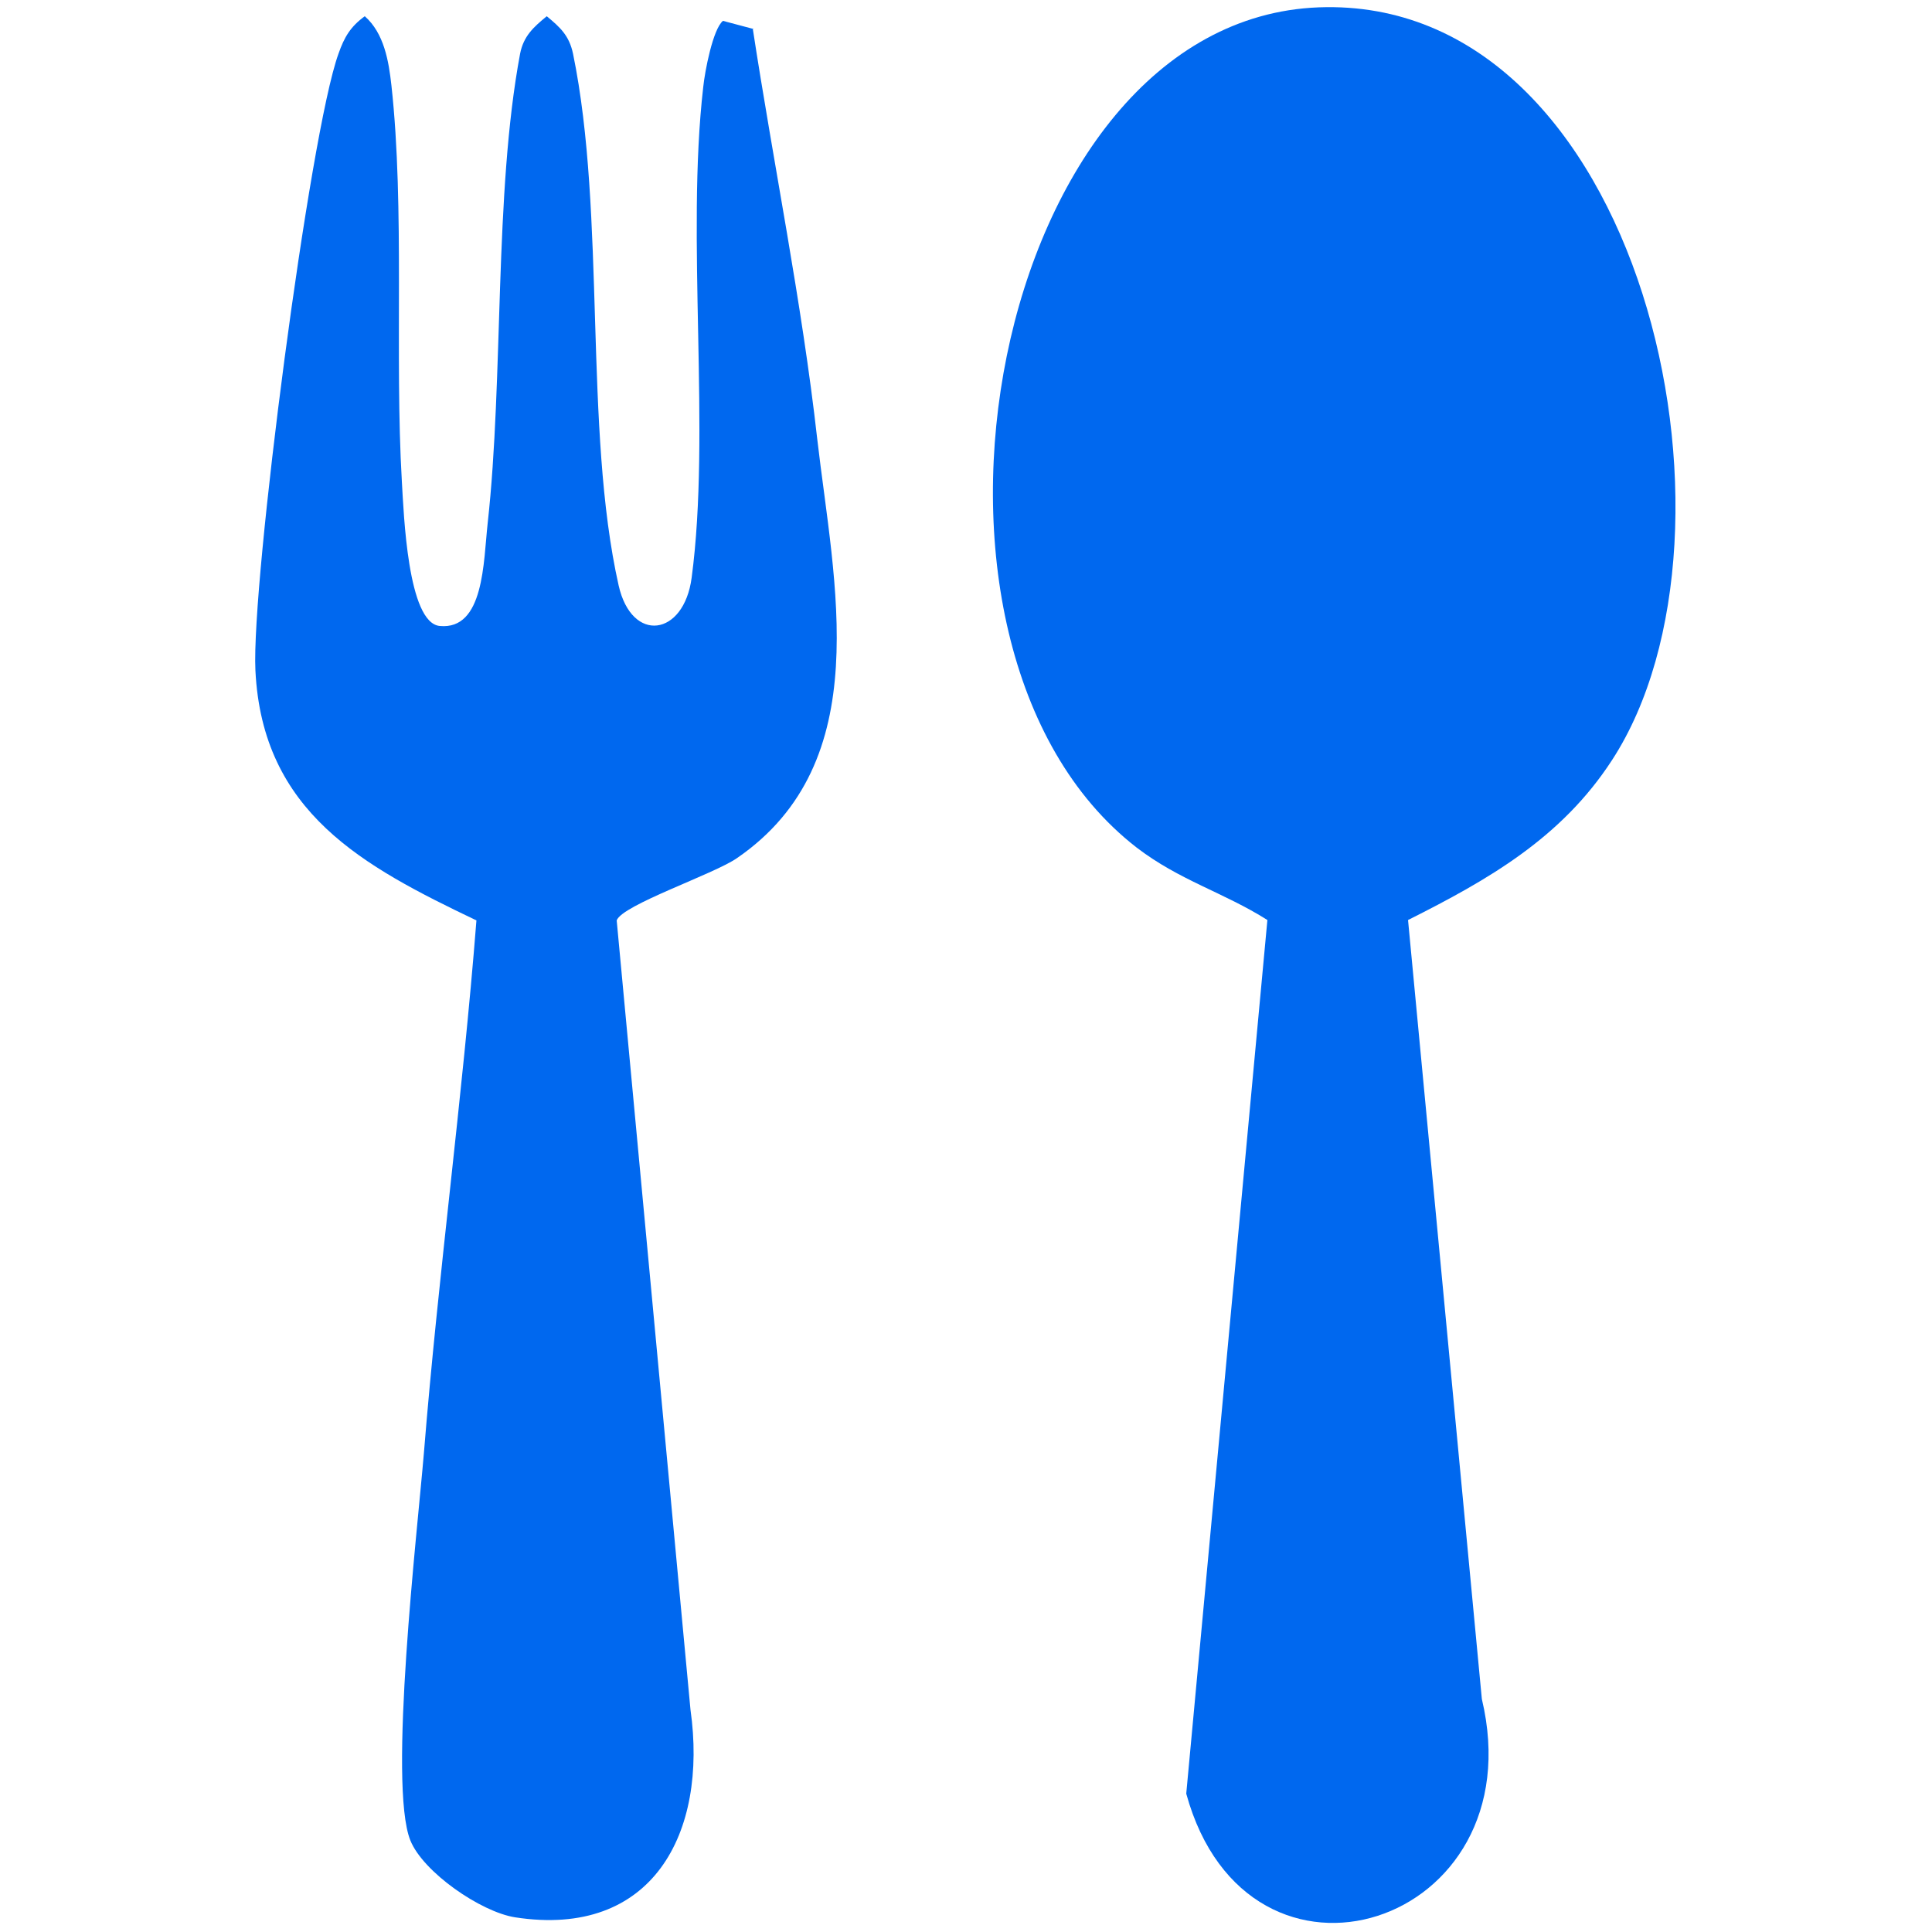
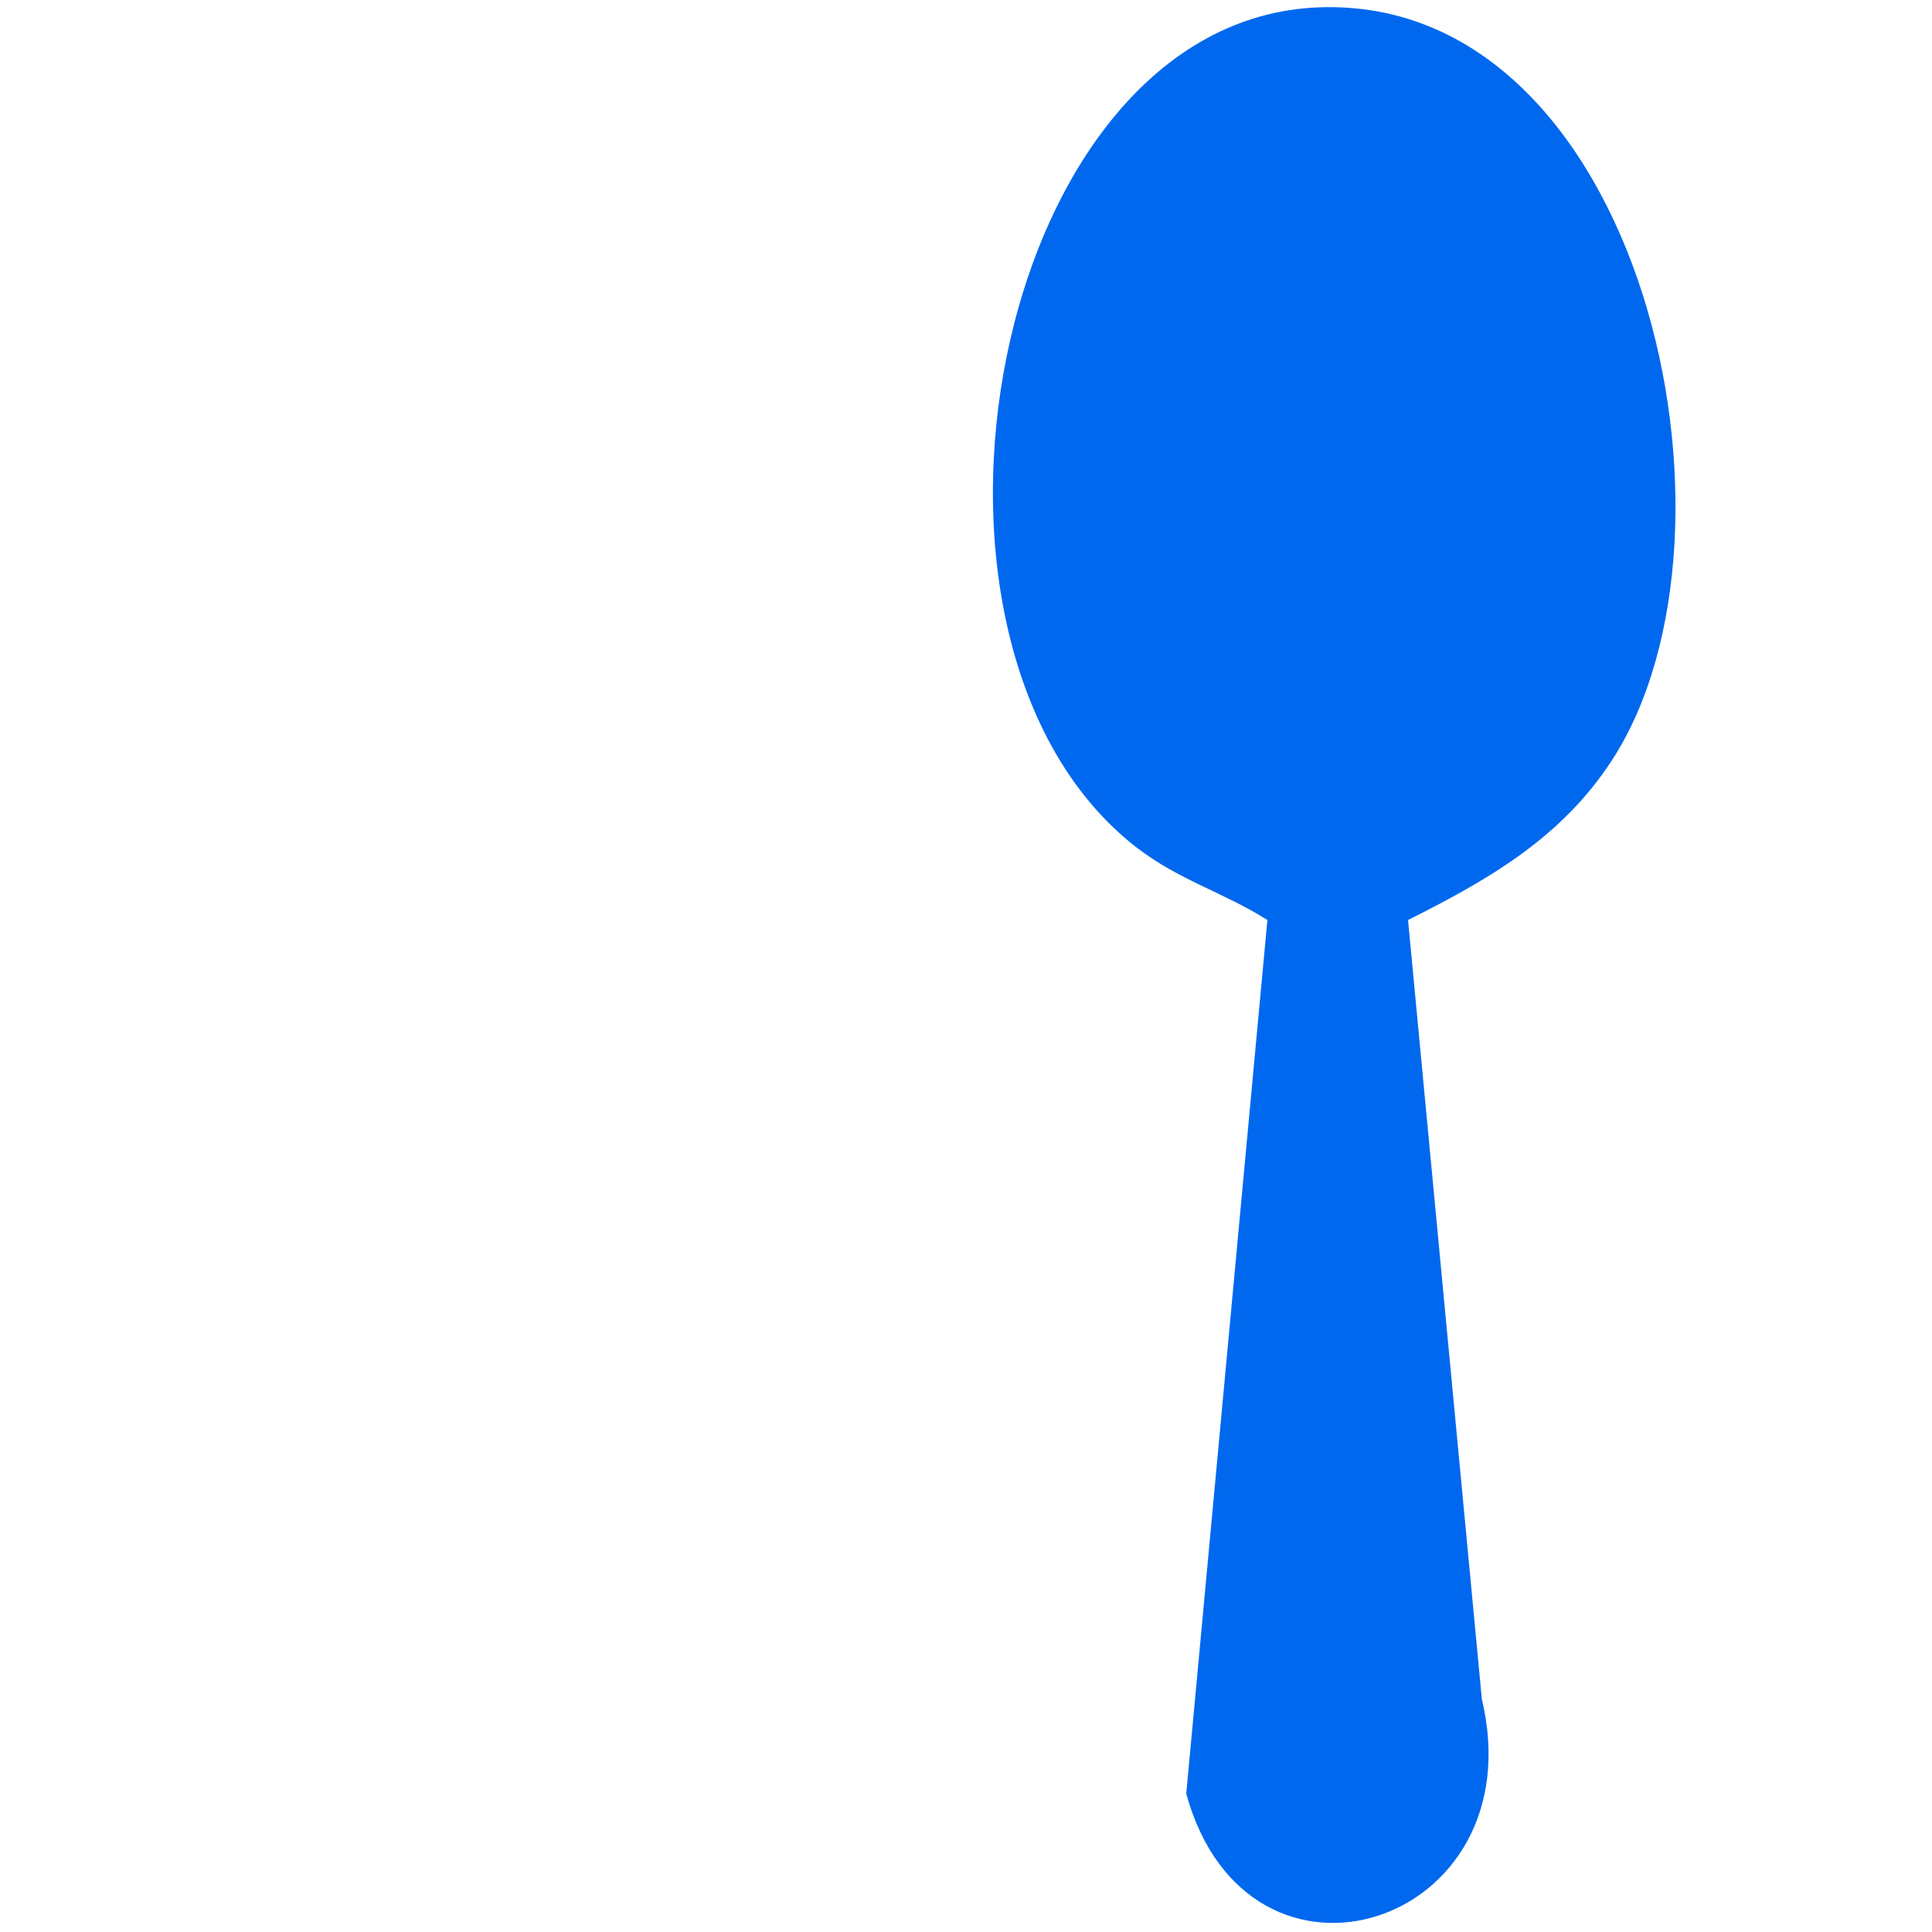
<svg xmlns="http://www.w3.org/2000/svg" id="_Слой_1" data-name="Слой_1" version="1.1" viewBox="0 0 50 50">
  <defs>
    <style>
      .st0 {
        fill: #0068ef;
      }
    </style>
  </defs>
  <path class="st0" d="M34.13.19c8.36-.31,11.44,13.56,7.59,19.48-1.31,2.02-3.21,3.1-5.28,4.14l1.91,20.16c1.4,5.88-6.05,8.27-7.65,2.45l2.1-22.61c-1.14-.72-2.27-1.02-3.39-1.88C22.65,16.68,25.65.51,34.13.19Z" />
-   <path class="st0" d="M19.48.73c.54,3.53,1.27,7.08,1.67,10.63.43,3.73,1.55,8.36-2.08,10.85-.61.42-2.97,1.21-3.11,1.61l1.91,20.43c.45,3.19-.98,5.92-4.54,5.37-.89-.14-2.38-1.17-2.71-1.99-.58-1.44.18-7.99.35-10.02.37-4.6,1-9.2,1.36-13.79-2.93-1.4-5.54-2.79-5.72-6.47-.11-2.26,1.4-13.9,2.15-15.96.15-.43.31-.7.68-.97.5.44.62,1.16.69,1.79.35,3.18.08,7.01.27,10.25.05.84.15,3.66.98,3.74,1.15.11,1.13-1.66,1.24-2.65.42-3.79.16-8.53.84-12.16.09-.46.35-.69.69-.97.35.29.58.5.68.97.86,4.18.27,9.71,1.18,13.76.34,1.51,1.69,1.32,1.89-.2.5-3.76-.15-8.8.3-12.7.04-.4.25-1.5.51-1.71l.79.21Z" />
</svg>